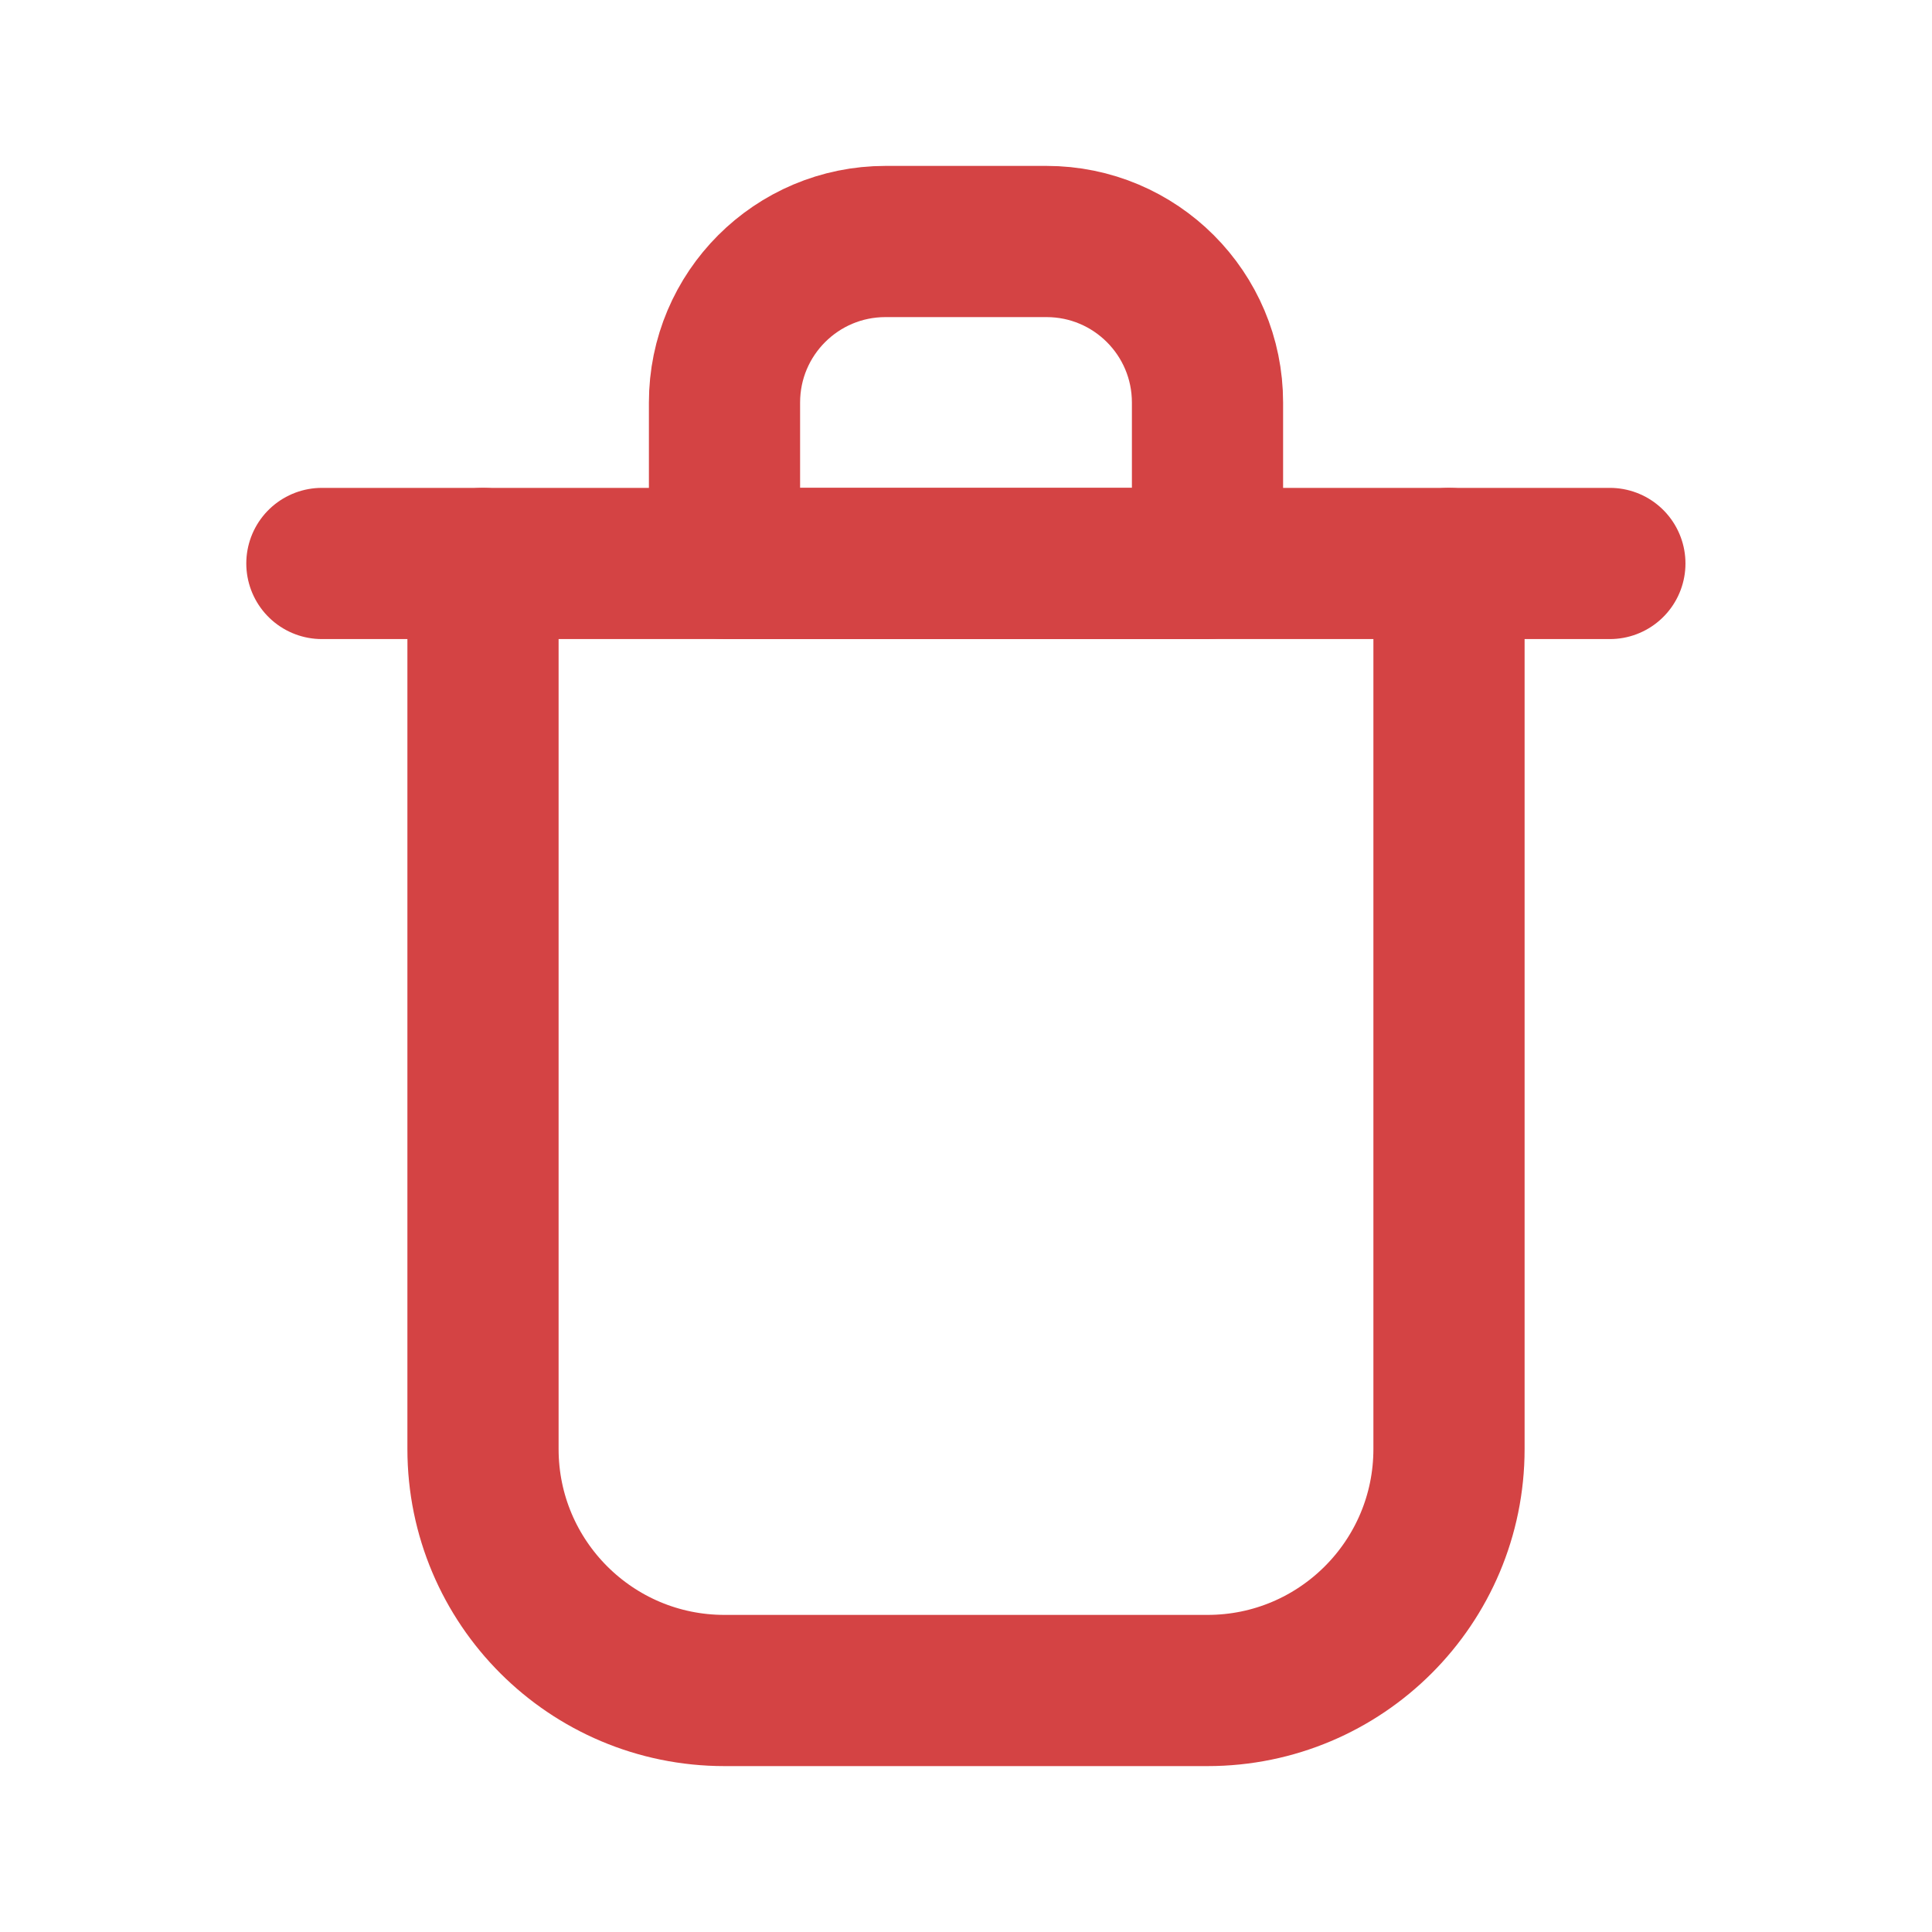
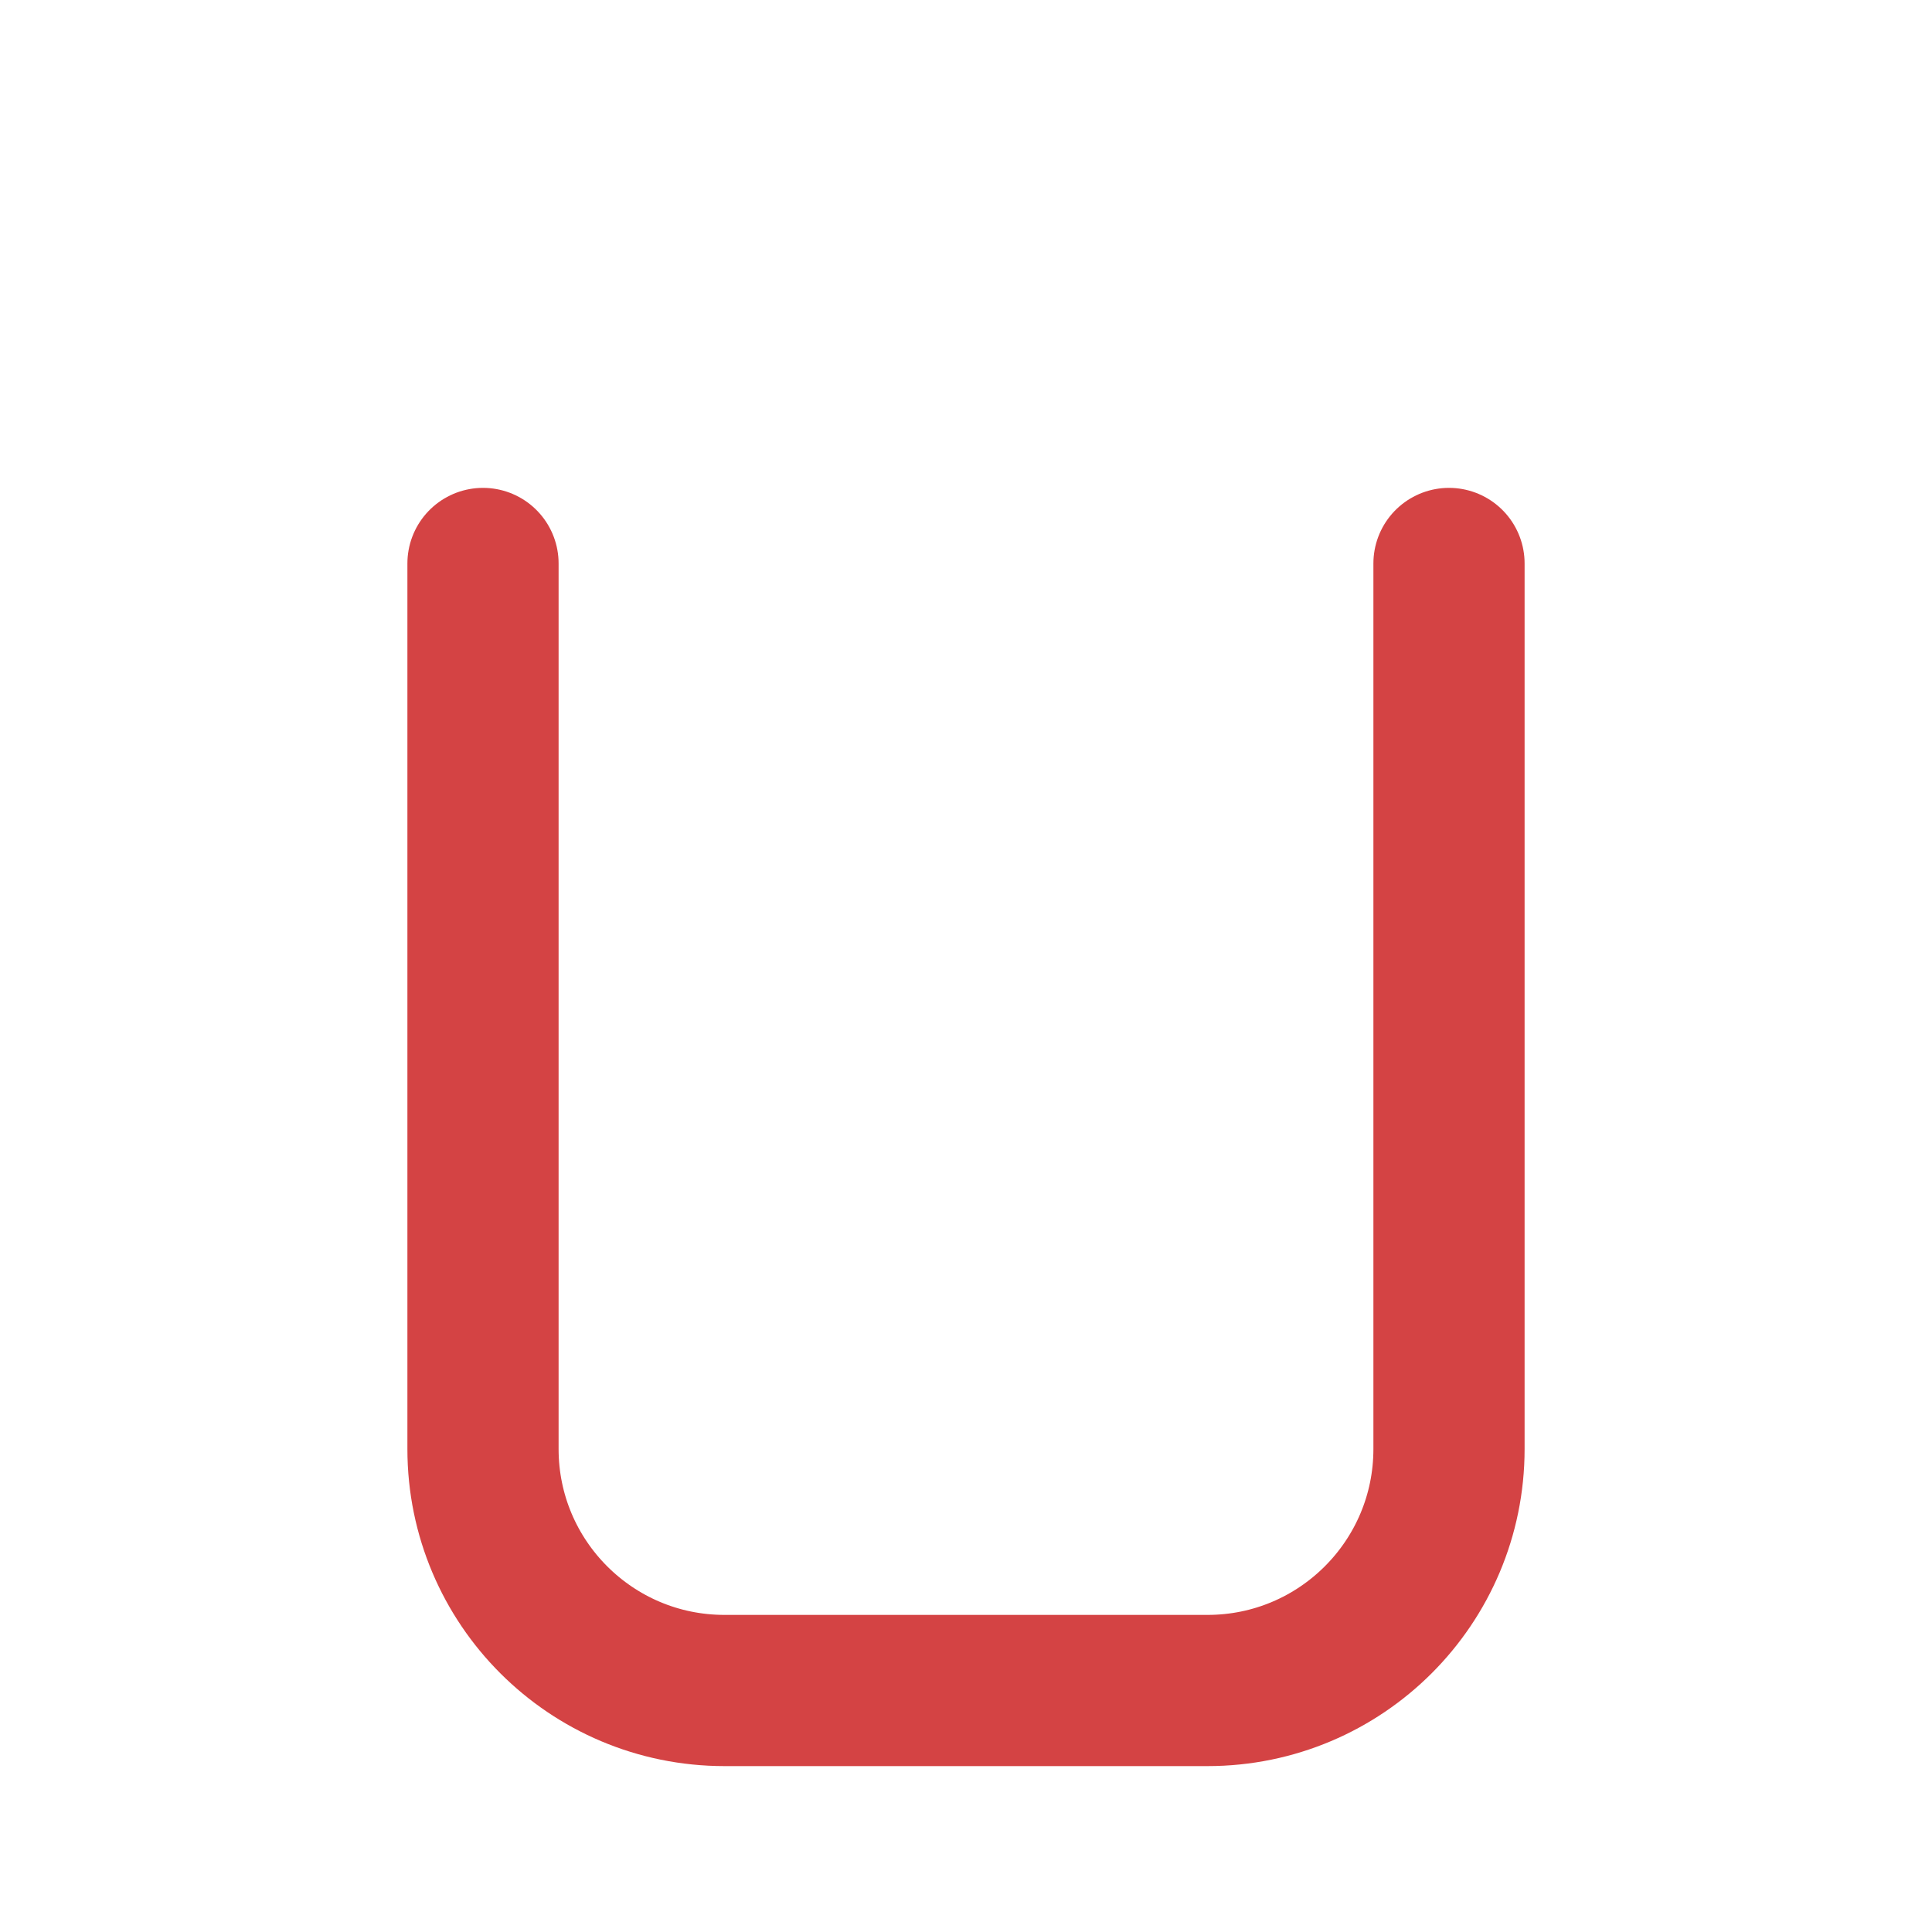
<svg xmlns="http://www.w3.org/2000/svg" width="23" height="23" viewBox="0 0 23 23" fill="none">
-   <path d="M3.832 6.708H19.165" stroke="#D44344" stroke-width="1.8" stroke-linecap="round" stroke-linejoin="round" />
  <path d="M5.75 6.708V17.25C5.75 18.838 7.037 20.125 8.625 20.125H14.375C15.963 20.125 17.25 18.838 17.25 17.25V6.708" stroke="#D44344" stroke-width="1.8" stroke-linecap="round" stroke-linejoin="round" />
-   <path d="M8.625 4.792C8.625 3.733 9.483 2.875 10.542 2.875H12.458C13.517 2.875 14.375 3.733 14.375 4.792V6.708H8.625V4.792Z" stroke="#D44344" stroke-width="1.8" stroke-linecap="round" stroke-linejoin="round" />
</svg>